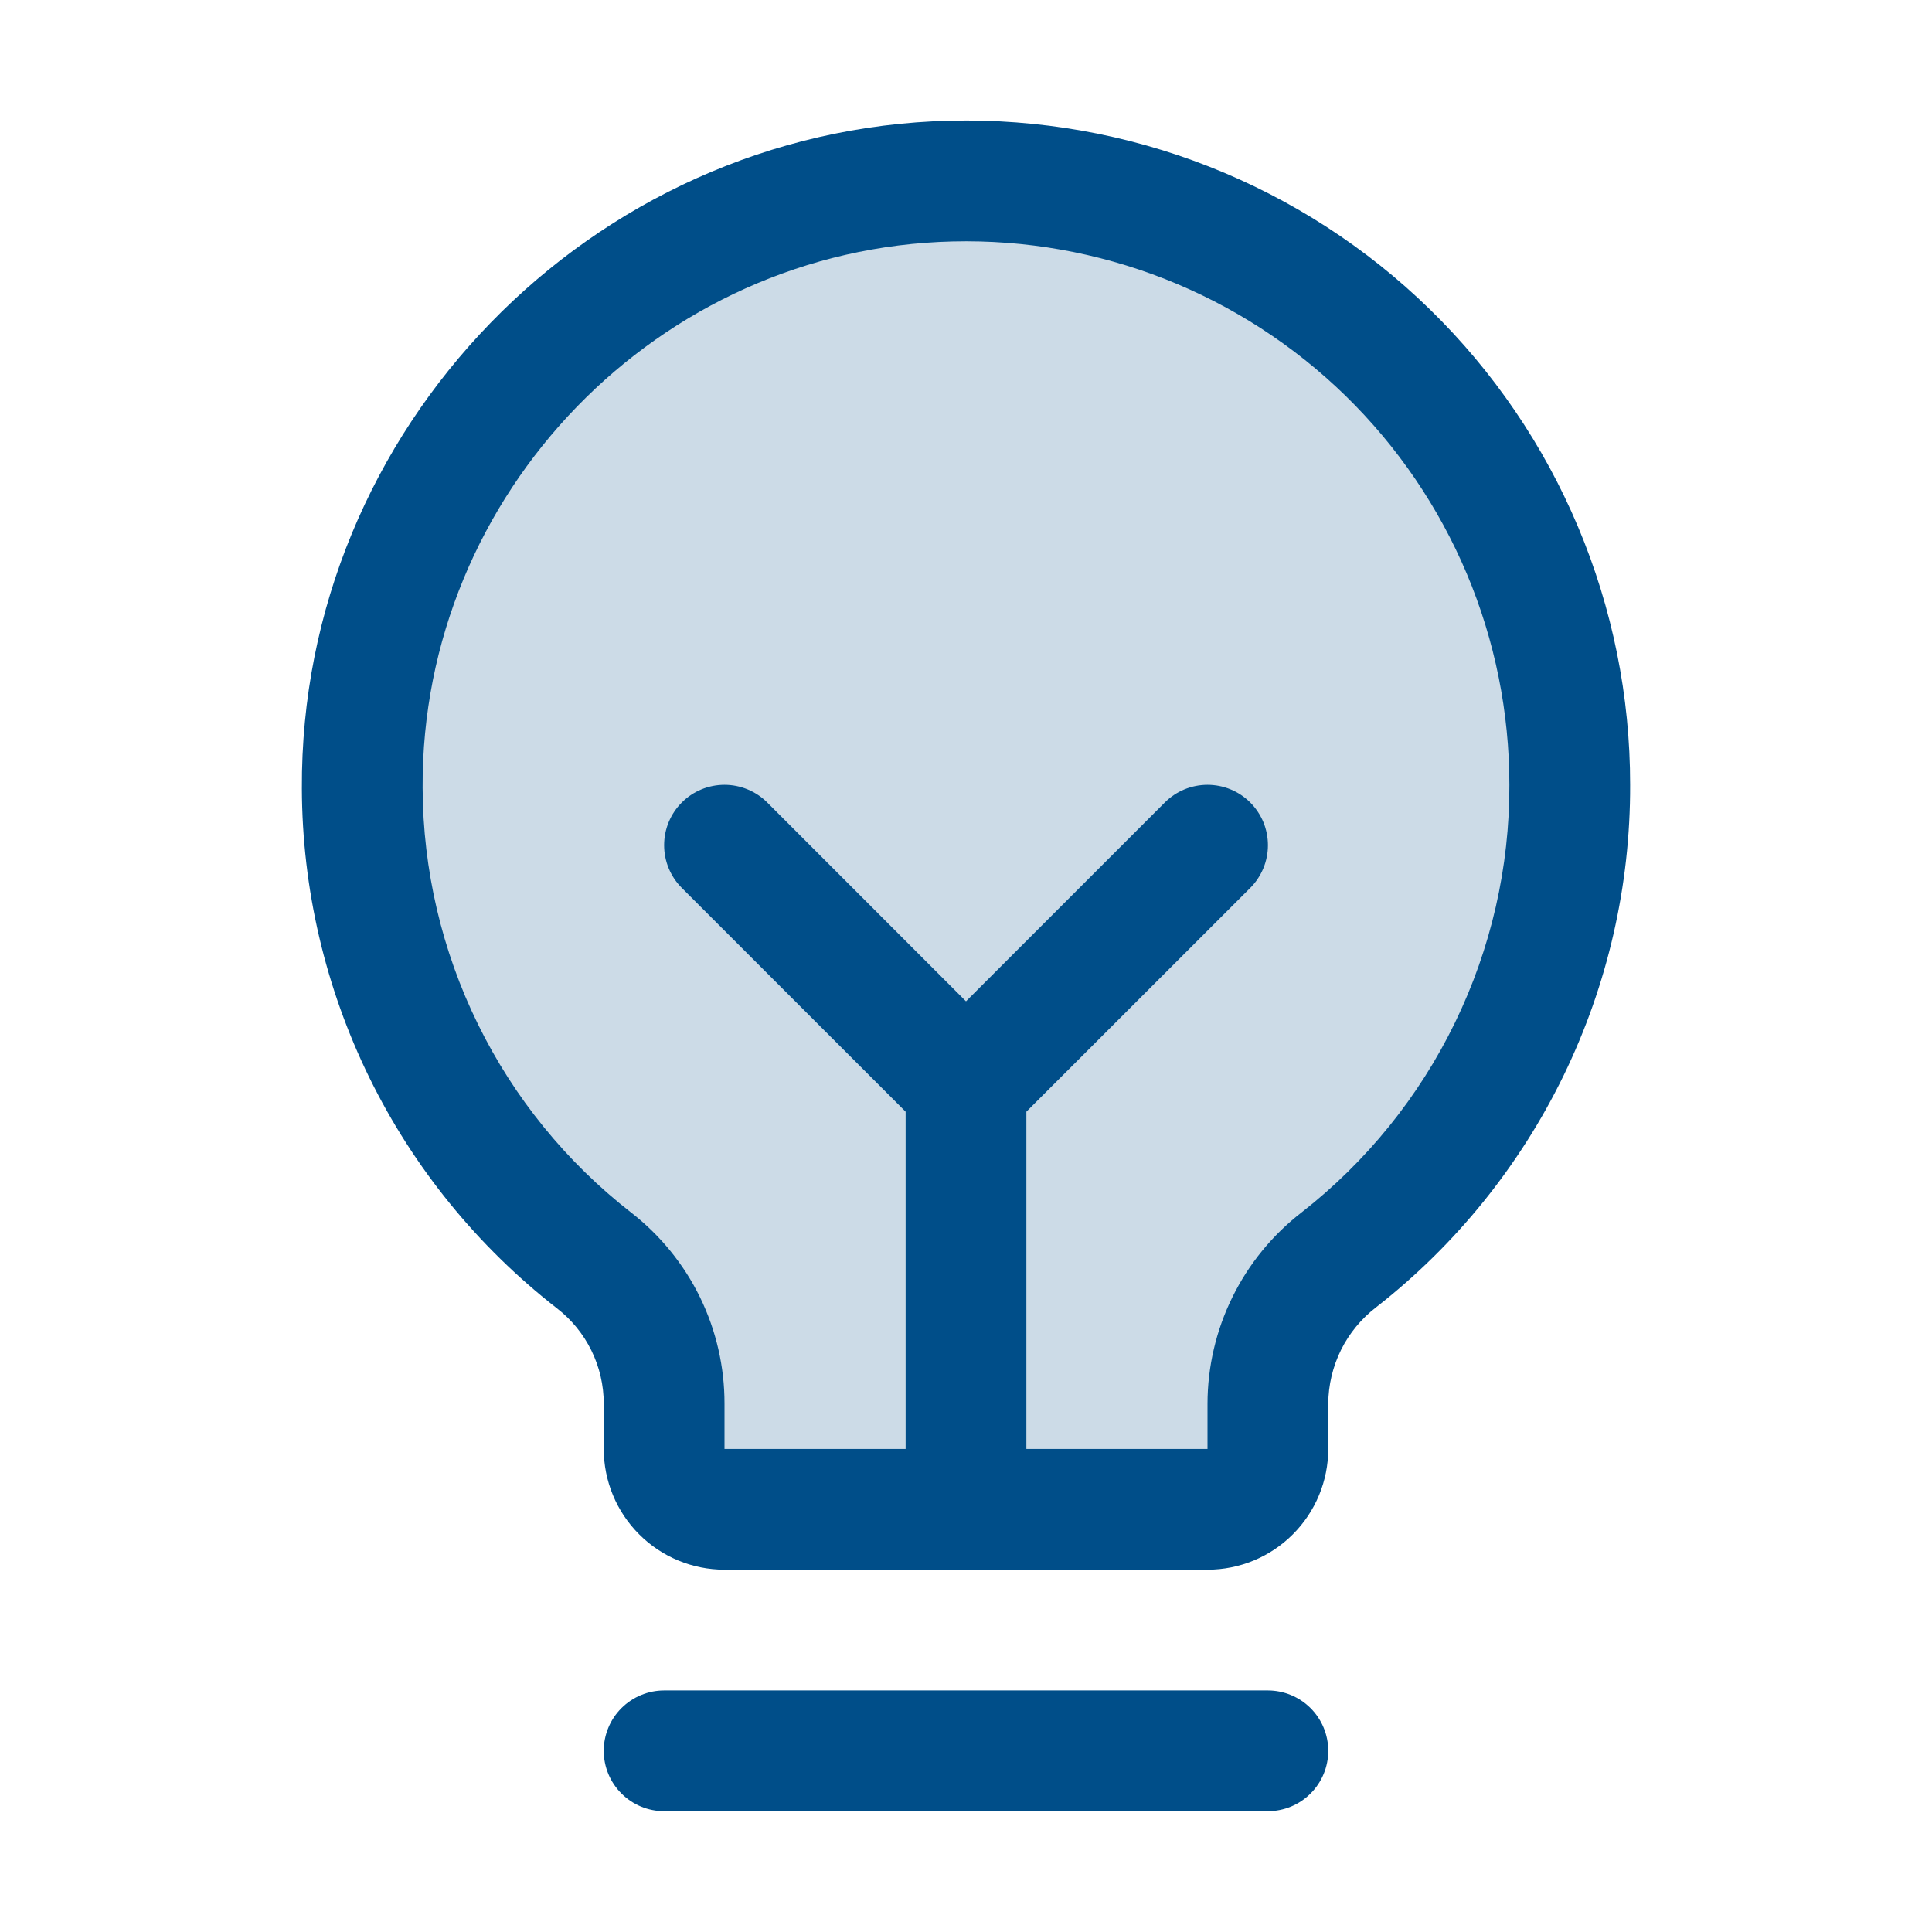
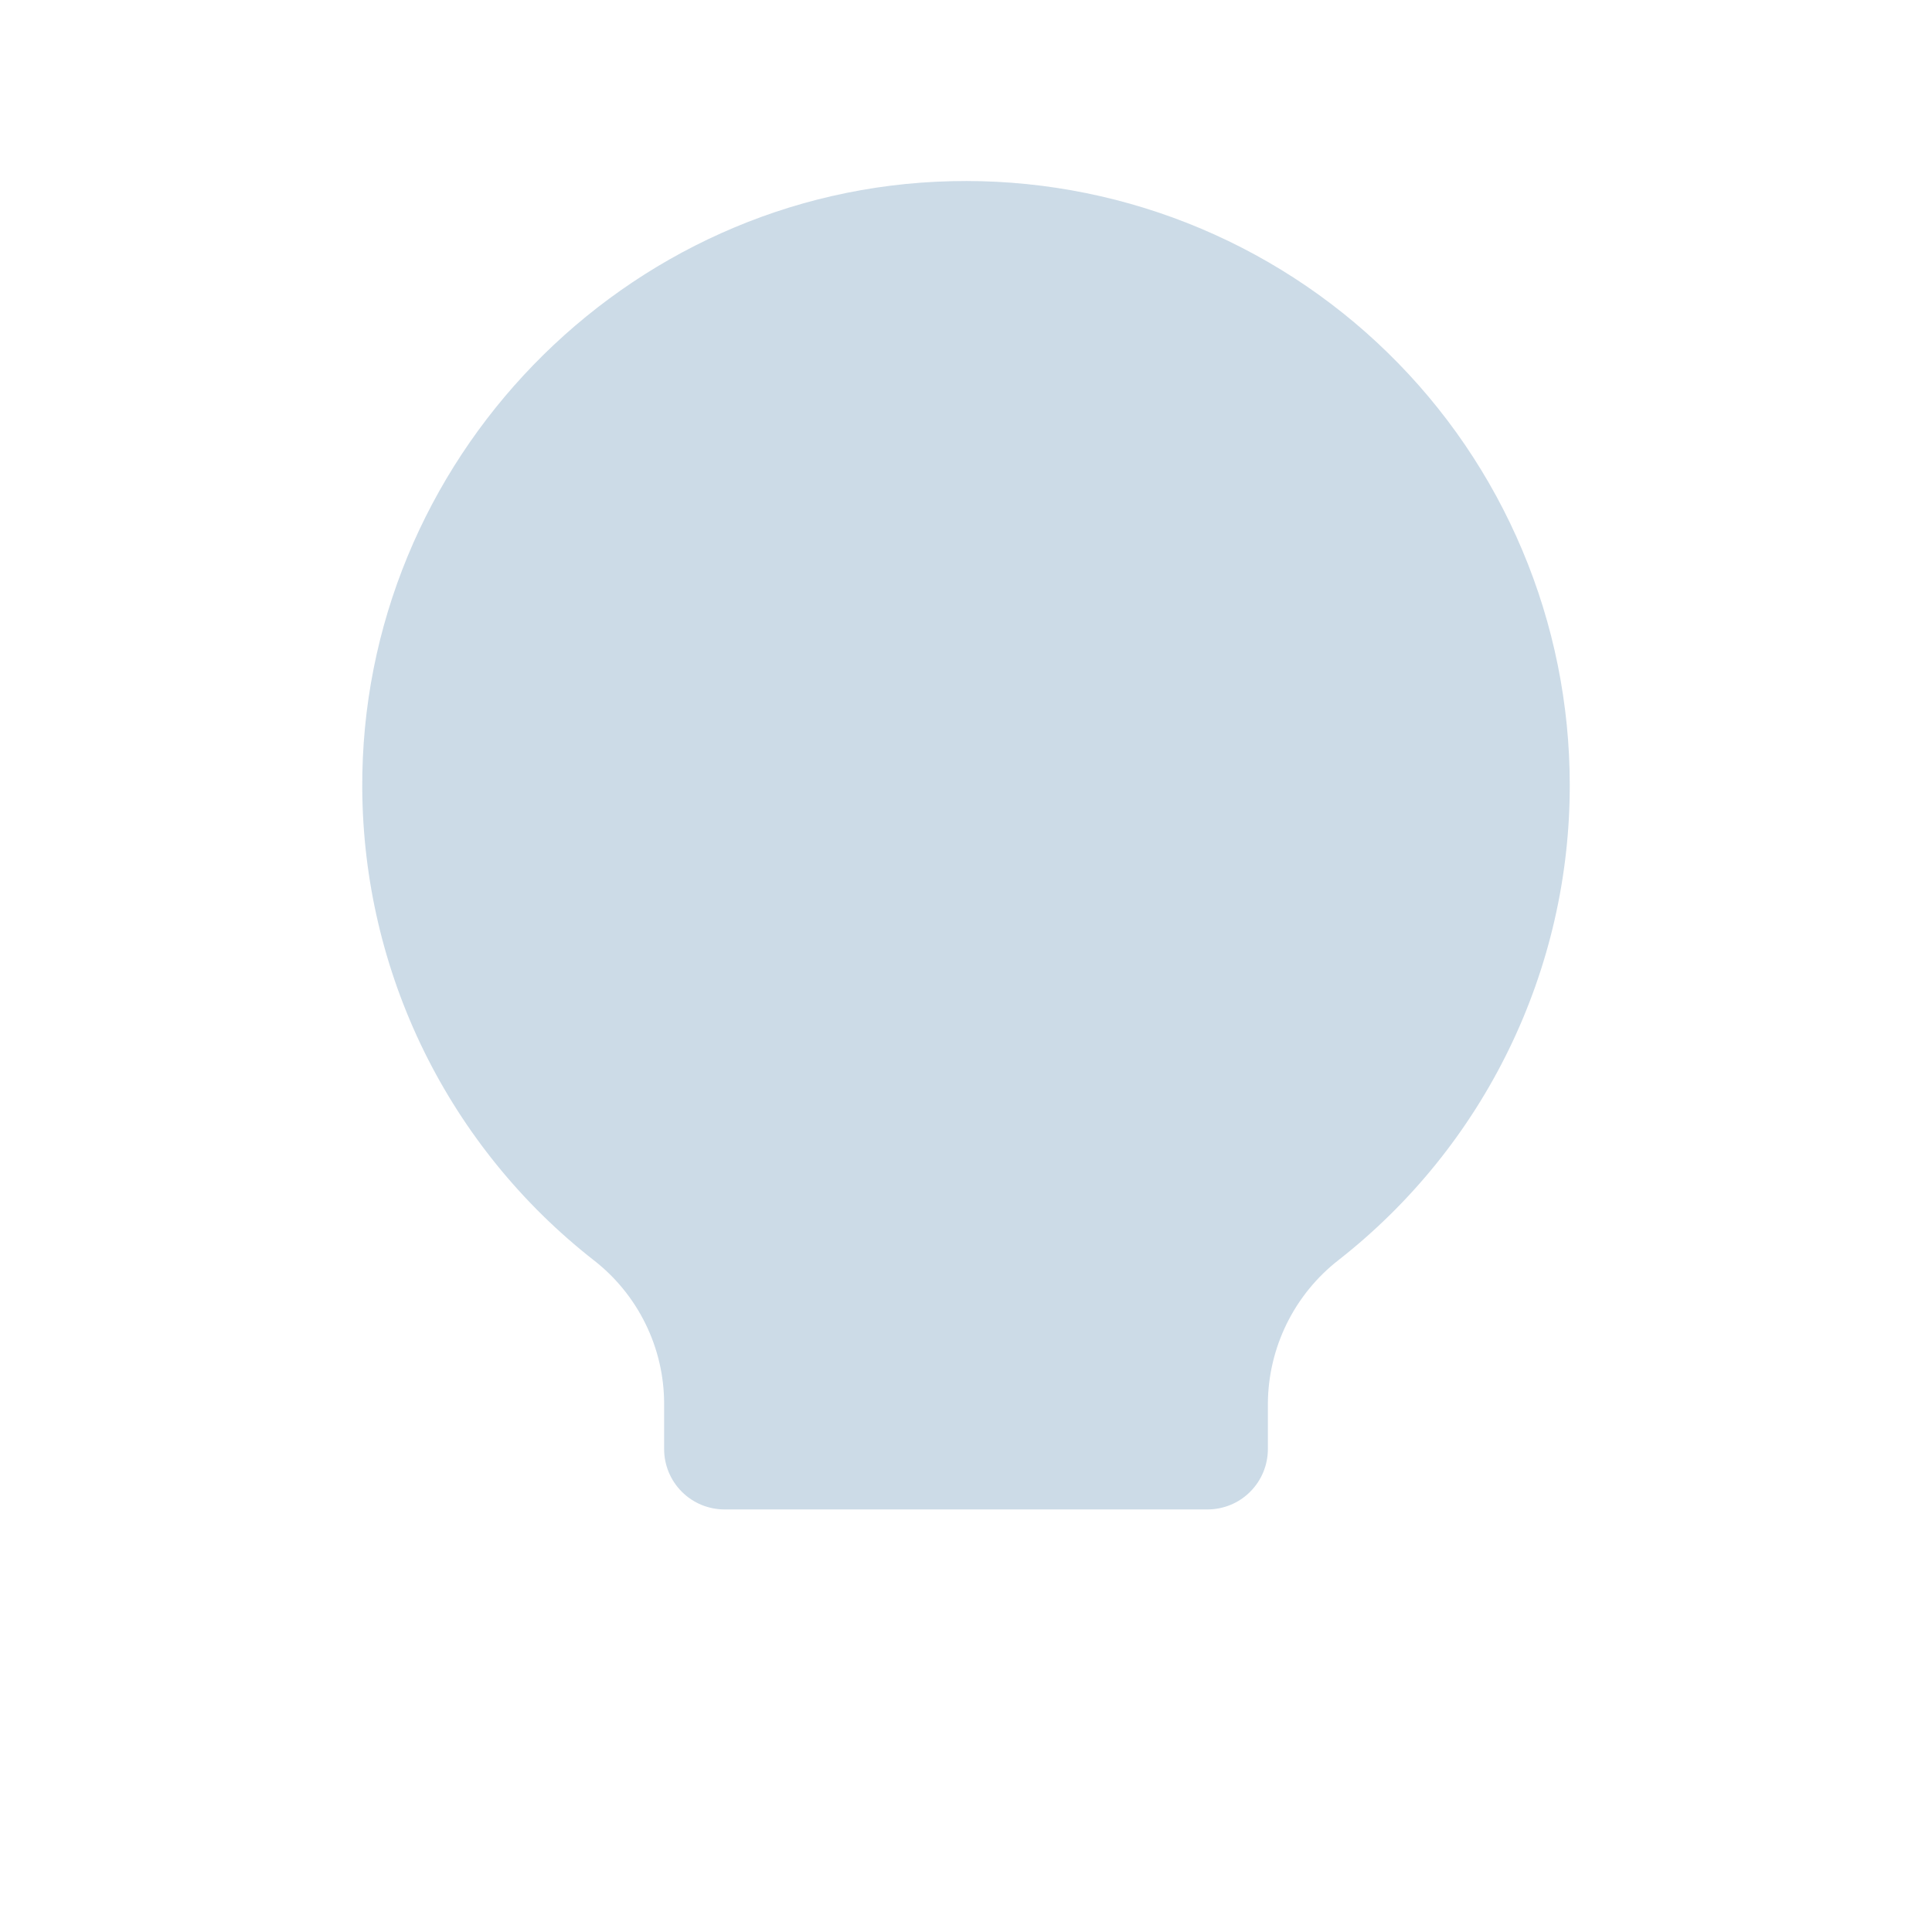
<svg xmlns="http://www.w3.org/2000/svg" width="32" height="32" viewBox="0 0 32 32" fill="none">
  <path opacity="0.2" d="M26 13.001C26.002 14.516 25.658 16.012 24.995 17.375C24.333 18.737 23.369 19.931 22.176 20.866C21.812 21.148 21.517 21.51 21.313 21.923C21.11 22.336 21.002 22.79 21 23.251V24.001C21 24.266 20.895 24.52 20.707 24.708C20.52 24.896 20.265 25.001 20 25.001H12C11.735 25.001 11.481 24.896 11.293 24.708C11.105 24.52 11 24.266 11 24.001V23.251C11 22.793 10.895 22.341 10.693 21.929C10.492 21.518 10.199 21.157 9.838 20.876C8.649 19.947 7.686 18.761 7.021 17.407C6.357 16.053 6.008 14.566 6 13.057C5.97 7.637 10.34 3.126 15.759 3.001C17.092 2.969 18.419 3.204 19.66 3.692C20.901 4.18 22.032 4.911 22.986 5.843C23.941 6.775 24.699 7.888 25.216 9.118C25.734 10.347 26 11.667 26 13.001Z" fill="#004E89" />
-   <path d="M22 28.999C22 29.265 21.895 29.519 21.707 29.706C21.52 29.894 21.265 29.999 21 29.999H11C10.735 29.999 10.481 29.894 10.293 29.706C10.105 29.519 10 29.265 10 28.999C10 28.734 10.105 28.48 10.293 28.292C10.481 28.105 10.735 27.999 11 27.999H21C21.265 27.999 21.52 28.105 21.707 28.292C21.895 28.48 22 28.734 22 28.999ZM27 12.999C27.005 14.666 26.628 16.312 25.899 17.812C25.17 19.311 24.109 20.624 22.795 21.651C22.55 21.839 22.35 22.081 22.212 22.358C22.075 22.635 22.002 22.94 22 23.249V23.999C22 24.53 21.789 25.038 21.414 25.413C21.039 25.789 20.531 25.999 20 25.999H12C11.47 25.999 10.961 25.789 10.586 25.413C10.211 25.038 10 24.53 10 23.999V23.249C10 22.944 9.93 22.642 9.795 22.368C9.66 22.093 9.464 21.854 9.221 21.667C7.911 20.646 6.85 19.341 6.119 17.851C5.388 16.36 5.005 14.722 5 13.062C4.968 7.103 9.783 2.143 15.735 1.999C17.202 1.964 18.661 2.222 20.026 2.759C21.391 3.296 22.636 4.101 23.685 5.126C24.735 6.151 25.569 7.375 26.138 8.728C26.707 10.08 27.001 11.532 27 12.999ZM25 12.999C25 11.799 24.761 10.611 24.295 9.504C23.829 8.398 23.147 7.396 22.288 6.557C21.429 5.719 20.411 5.06 19.294 4.621C18.177 4.182 16.983 3.97 15.783 3.999C10.908 4.114 6.974 8.173 7 13.048C7.005 14.406 7.318 15.746 7.917 16.965C8.515 18.184 9.383 19.251 10.455 20.085C10.937 20.46 11.327 20.94 11.595 21.488C11.862 22.037 12.001 22.639 12 23.249V23.999H15V18.413L11.293 14.707C11.105 14.519 11 14.265 11 13.999C11 13.734 11.105 13.479 11.293 13.292C11.48 13.104 11.735 12.999 12 12.999C12.265 12.999 12.52 13.104 12.708 13.292L16 16.585L19.293 13.292C19.386 13.199 19.496 13.125 19.617 13.075C19.739 13.025 19.869 12.999 20 12.999C20.132 12.999 20.262 13.025 20.383 13.075C20.505 13.125 20.615 13.199 20.708 13.292C20.801 13.385 20.874 13.495 20.925 13.616C20.975 13.738 21.001 13.868 21.001 13.999C21.001 14.131 20.975 14.261 20.925 14.382C20.874 14.504 20.801 14.614 20.708 14.707L17 18.413V23.999H20V23.249C20.001 22.637 20.142 22.034 20.413 21.484C20.683 20.935 21.075 20.455 21.559 20.081C22.634 19.24 23.503 18.166 24.099 16.938C24.696 15.711 25.004 14.364 25 12.999Z" fill="#004E89" />
</svg>